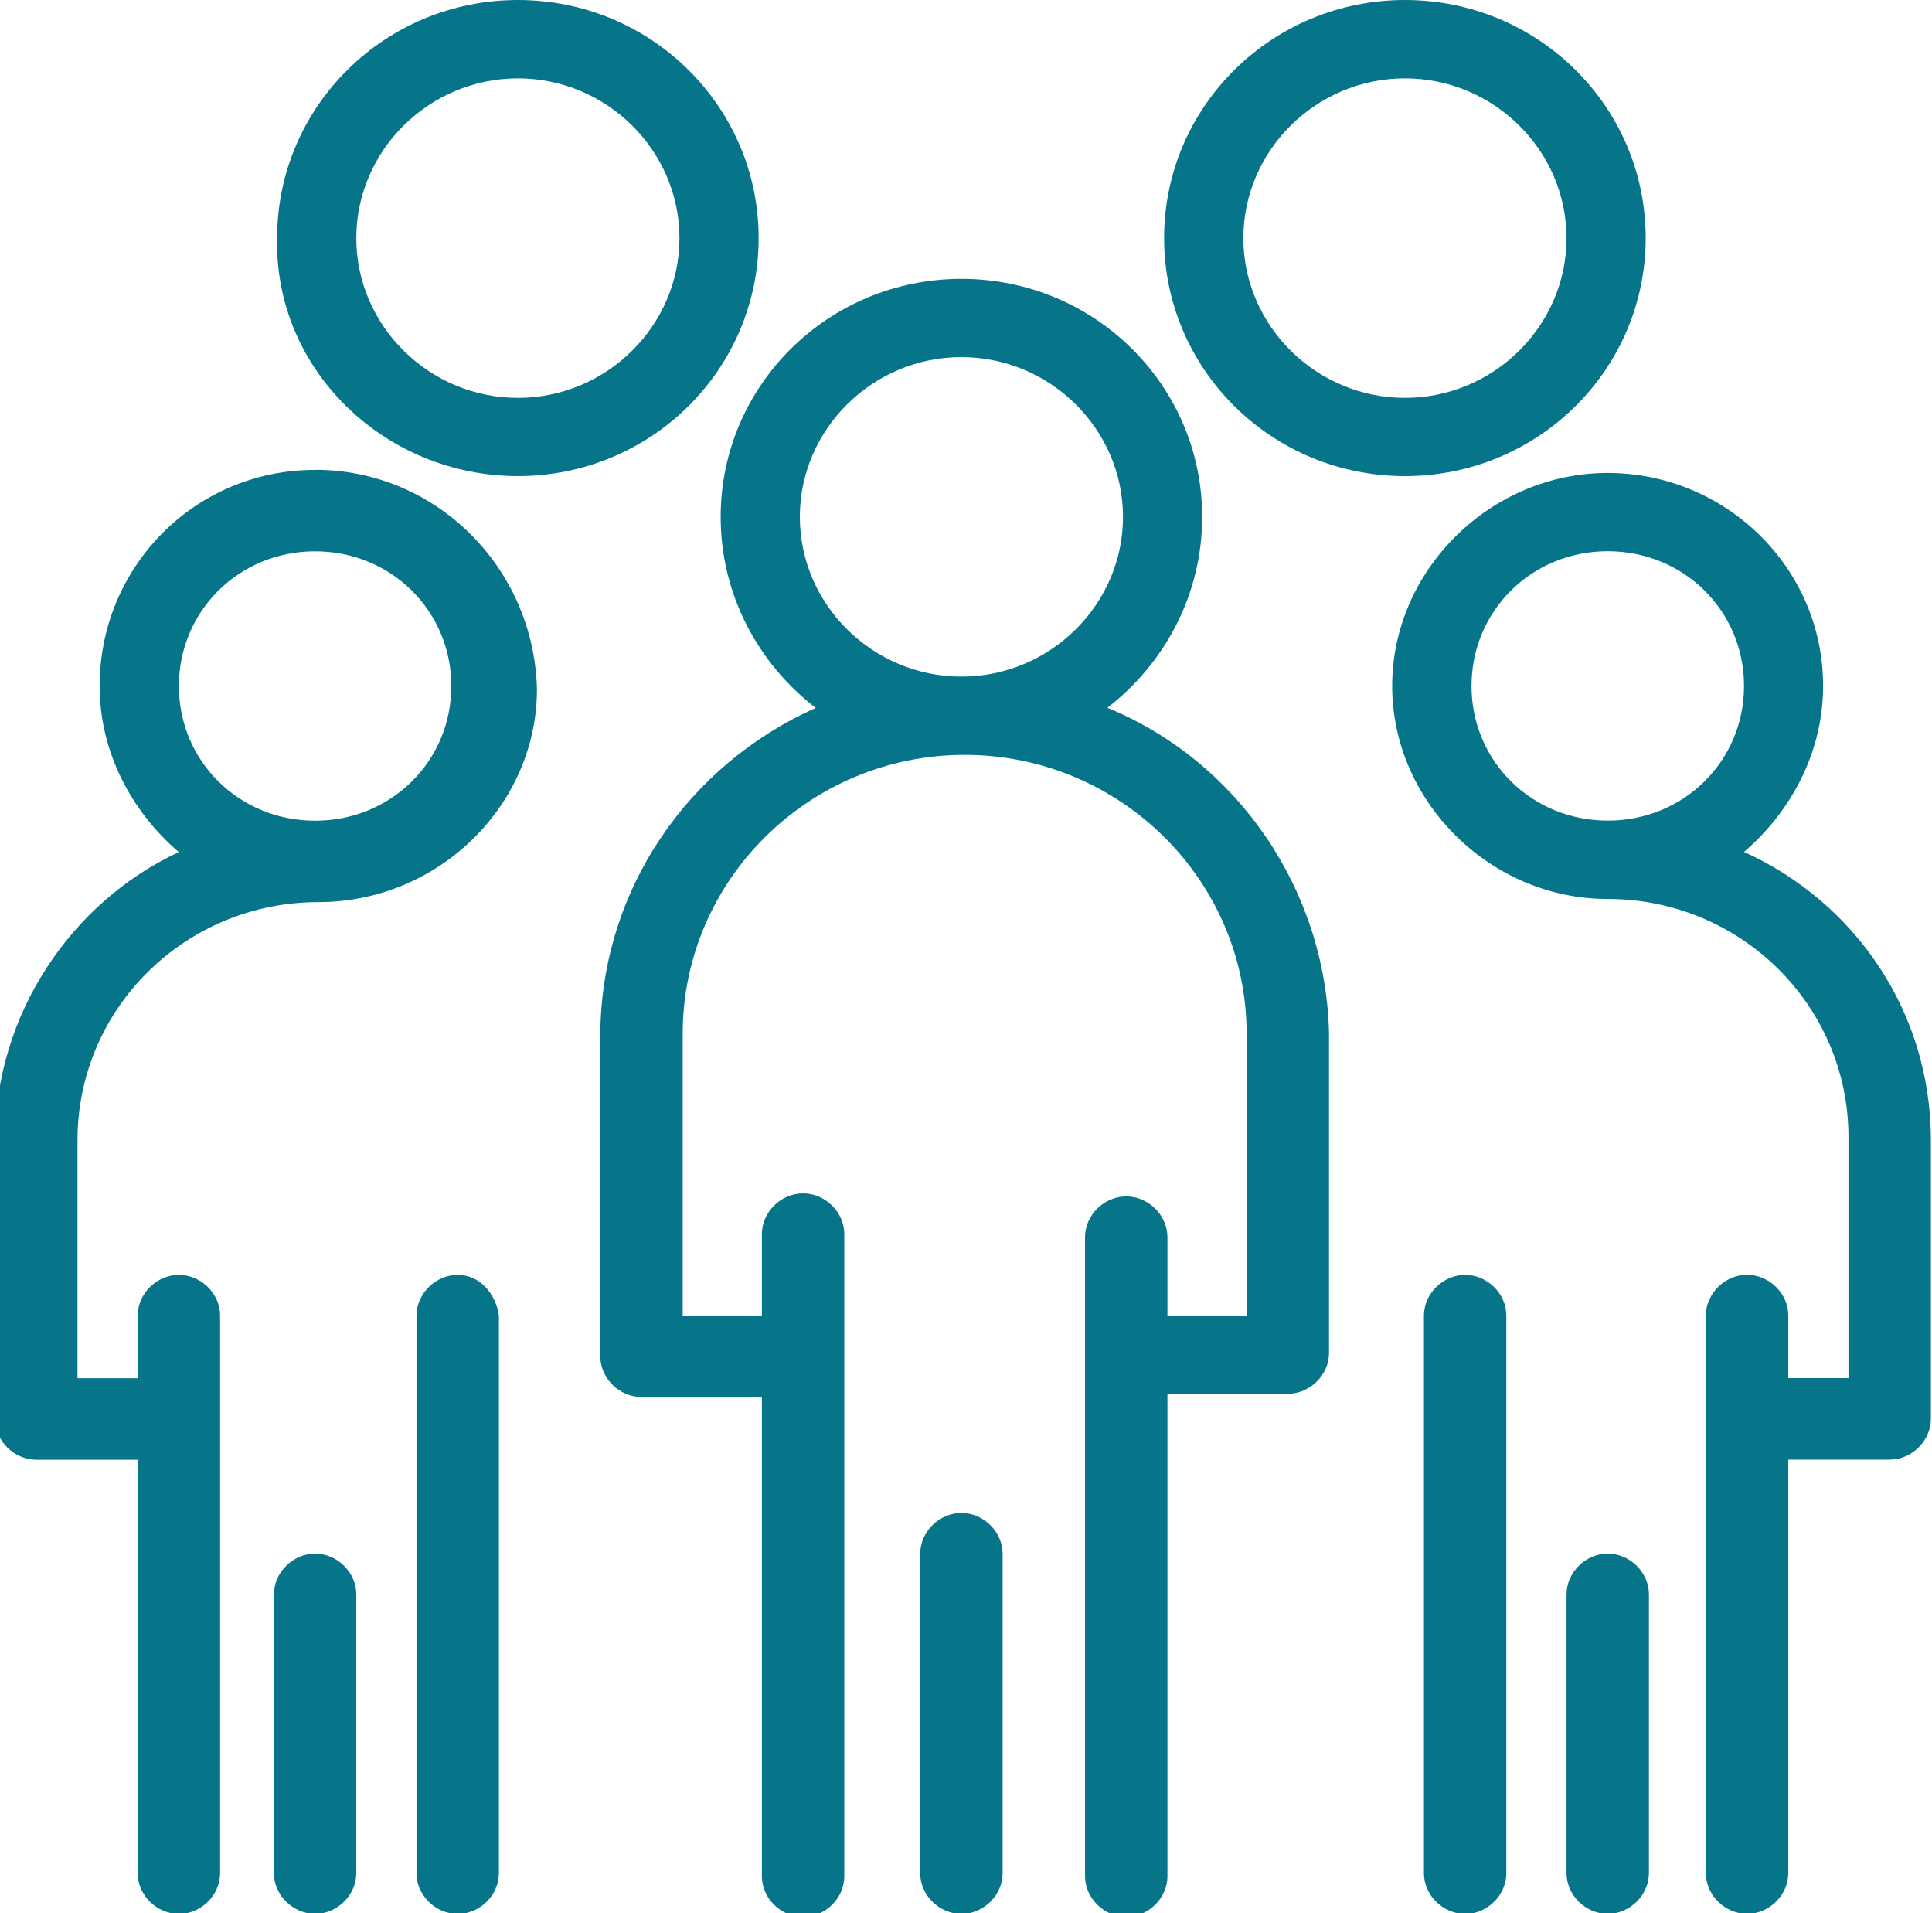
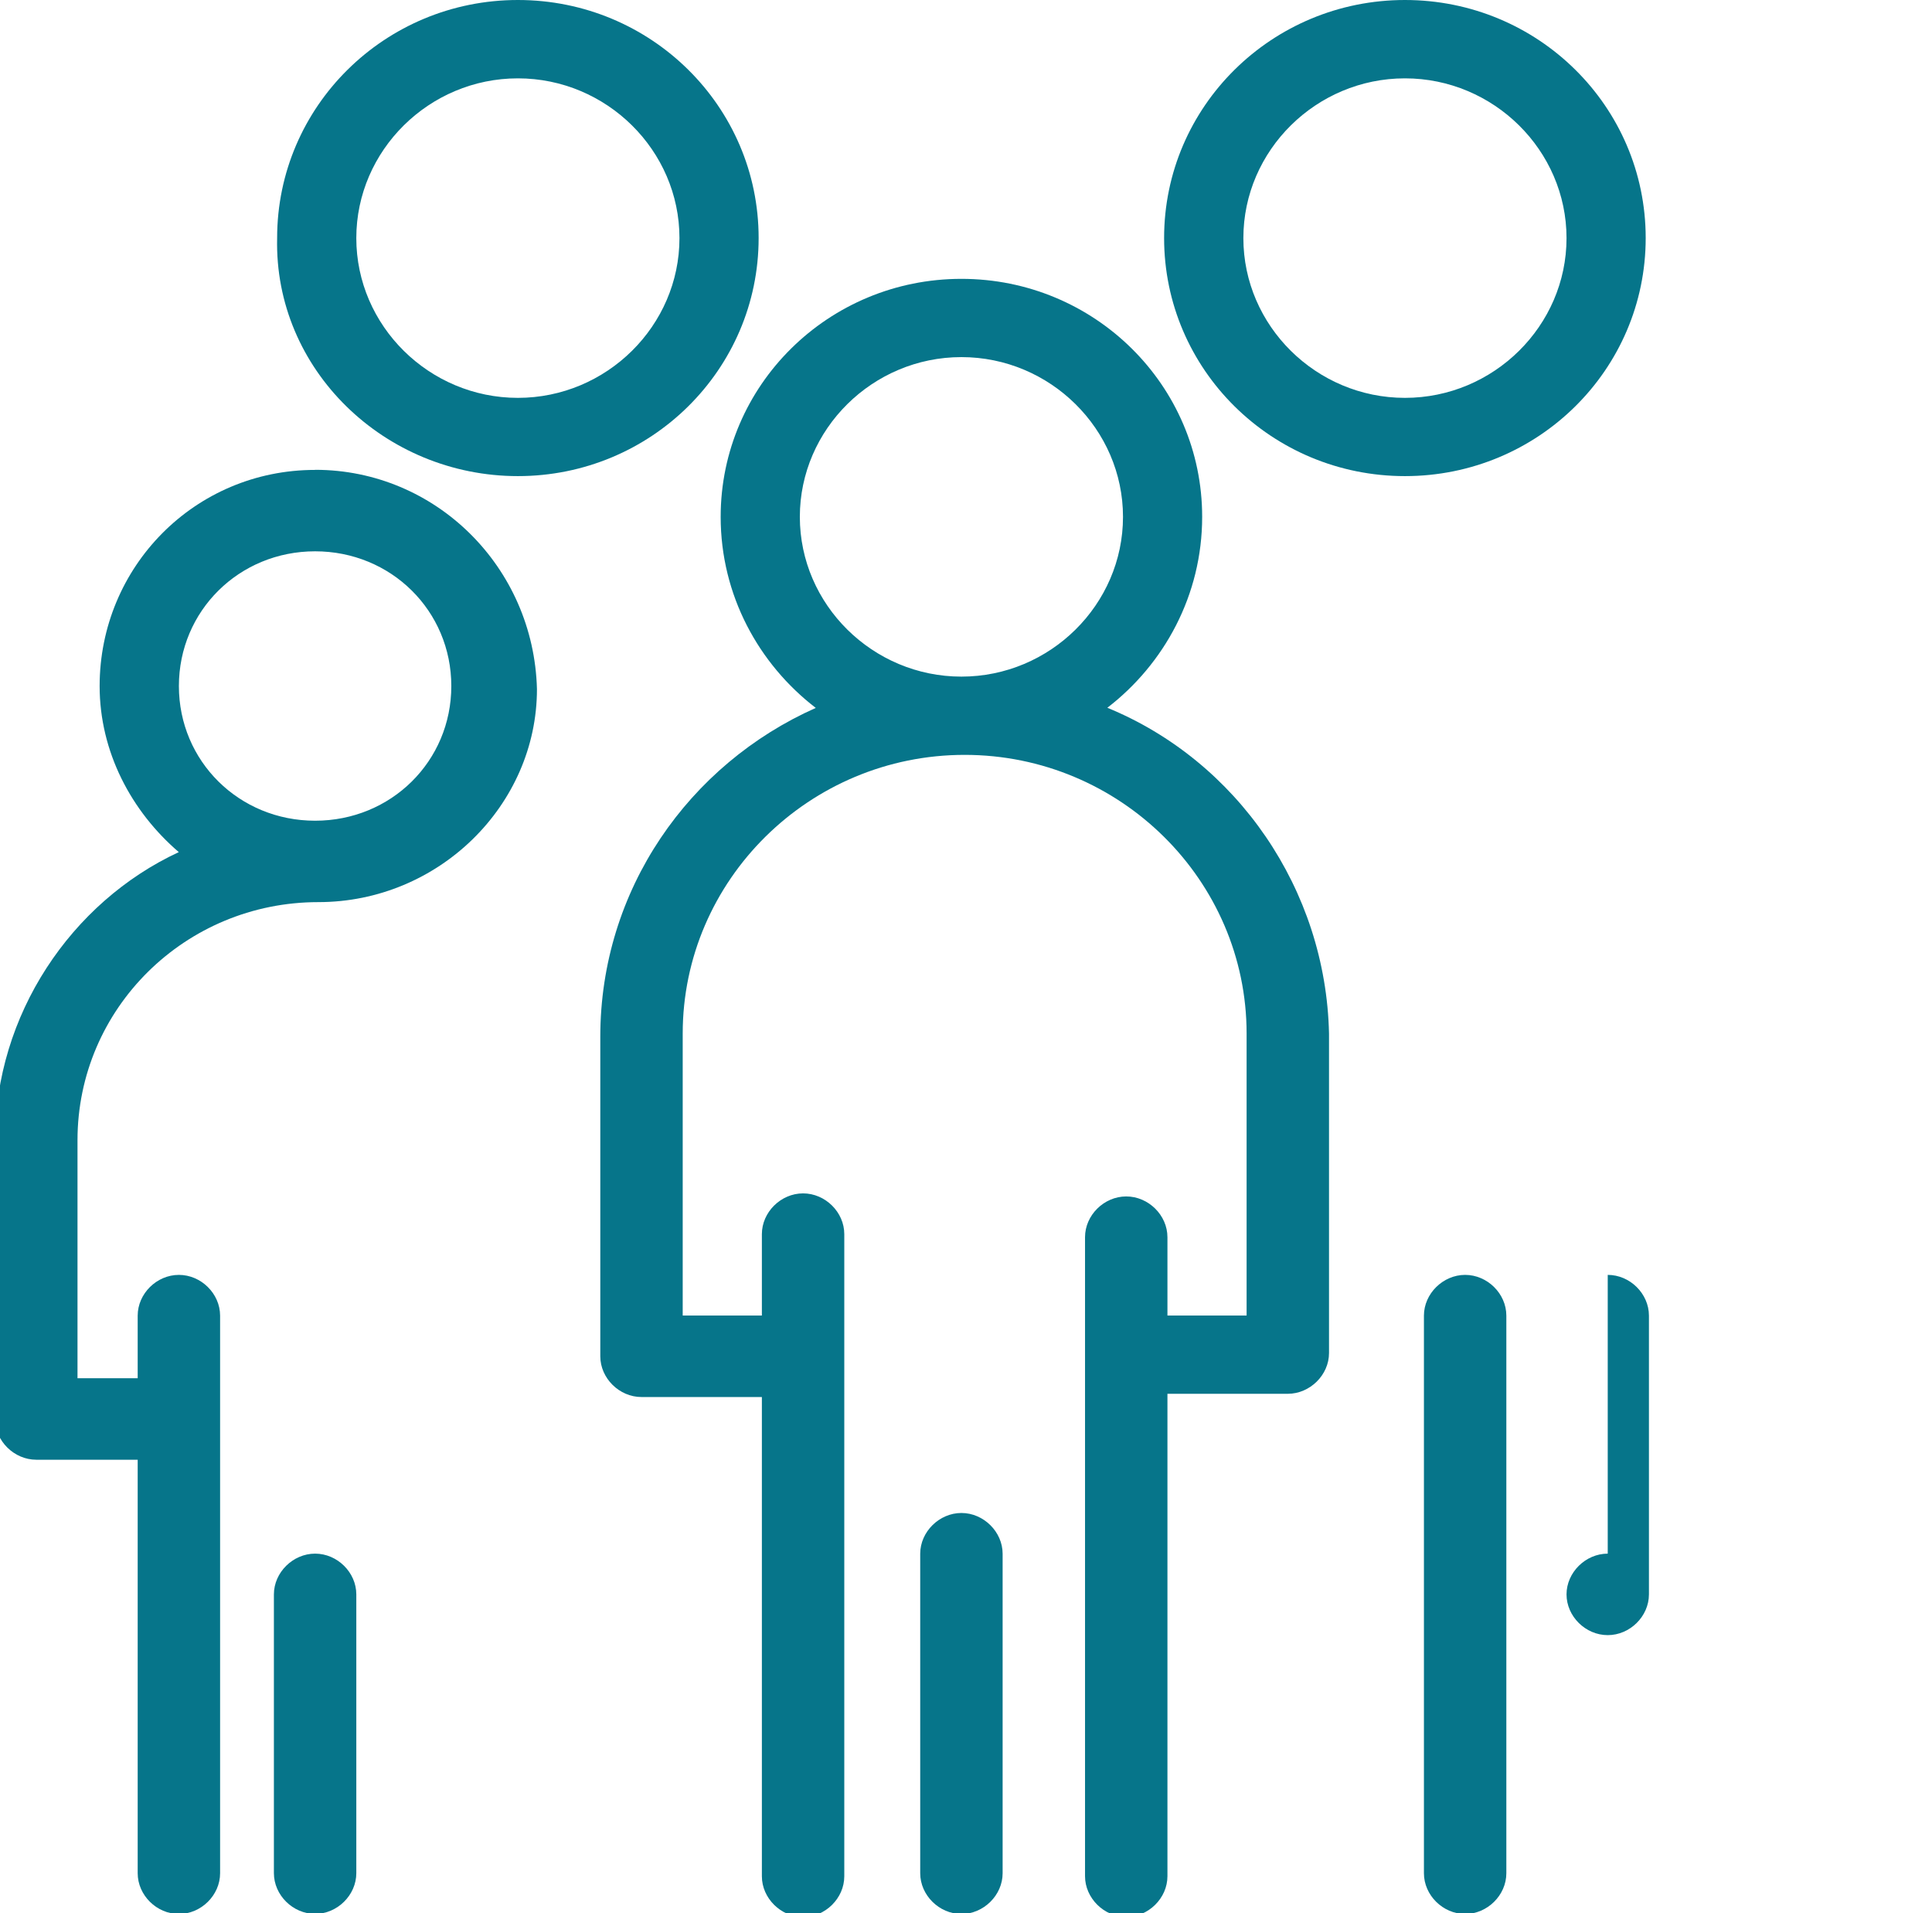
<svg xmlns="http://www.w3.org/2000/svg" id="Layer_1" version="1.1" viewBox="0 0 208.65 206.6">
  <defs>
    <style>
      .st0 {
        fill: #06758a;
      }
    </style>
  </defs>
  <g id="_x31_923_x2C__Group_x2C__Leader_x2C__Leadership_x2C__People_x2C__Person">
    <g>
      <path class="st0" d="M119.57,76.44c6.16-4.73,10.26-12.18,10.26-20.63,0-14.21-11.63-25.7-26-25.7s-26,11.5-26,25.7c0,8.46,4.11,15.9,10.27,20.63-13.69,6.09-23.27,19.62-23.27,35.51v34.5c0,2.37,2.05,4.4,4.45,4.4h13v51.75c0,2.36,2.05,4.4,4.45,4.4s4.45-2.03,4.45-4.4v-69.34c0-2.37-2.05-4.4-4.45-4.4s-4.45,2.03-4.45,4.4v8.79h-8.55v-30.44c0-16.57,13.68-30.1,30.45-30.1s30.45,13.53,30.45,30.1v30.44h-8.55v-8.46c0-2.37-2.05-4.4-4.45-4.4s-4.45,2.03-4.45,4.4v69c0,2.36,2.05,4.4,4.45,4.4s4.45-2.03,4.45-4.4v-52.09h13c2.39,0,4.45-2.03,4.45-4.4v-34.5c-.34-15.56-9.92-29.43-23.95-35.18ZM86.38,55.81c0-9.47,7.87-17.25,17.45-17.25s17.45,7.78,17.45,17.25-7.87,17.25-17.45,17.25-17.45-7.78-17.45-17.25Z" />
      <path class="st0" d="M103.83,163.37c-2.39,0-4.45,2.03-4.45,4.4v34.5c0,2.37,2.05,4.4,4.45,4.4s4.45-2.03,4.45-4.4v-34.5c0-2.36-2.05-4.4-4.45-4.4Z" />
      <path class="st0" d="M55.93,51.41c14.37,0,26-11.5,26-25.71S70.3,0,55.93,0s-26,11.5-26,25.7c-.34,14.21,11.63,25.71,26,25.71ZM55.93,8.46c9.58,0,17.45,7.78,17.45,17.25s-7.87,17.25-17.45,17.25-17.45-7.78-17.45-17.25,7.87-17.25,17.45-17.25Z" />
      <path class="st0" d="M151.73,51.41c14.37,0,26-11.5,26-25.71S166.1,0,151.73,0s-26.01,11.5-26.01,25.7,11.63,25.71,26.01,25.71ZM151.73,8.46c9.58,0,17.45,7.78,17.45,17.25s-7.87,17.25-17.45,17.25-17.45-7.78-17.45-17.25,7.87-17.25,17.45-17.25Z" />
-       <path class="st0" d="M49.43,137.66c-2.39,0-4.45,2.03-4.45,4.4v60.21c0,2.37,2.05,4.4,4.45,4.4s4.45-2.03,4.45-4.4v-60.21c-.34-2.37-2.05-4.4-4.45-4.4Z" />
      <path class="st0" d="M34.03,167.76c-2.39,0-4.45,2.03-4.45,4.4v30.1c0,2.37,2.05,4.4,4.45,4.4s4.45-2.03,4.45-4.4v-30.1c0-2.37-2.05-4.4-4.45-4.4Z" />
      <path class="st0" d="M34.03,50.74c-13,0-23.27,10.48-23.27,23.34,0,7.1,3.42,13.53,8.55,17.93C7.68,97.41-.53,109.59-.53,123.12v30.1c0,2.37,2.05,4.4,4.45,4.4h10.95v44.65c0,2.37,2.05,4.4,4.45,4.4s4.45-2.03,4.45-4.4v-60.21c0-2.37-2.05-4.4-4.45-4.4s-4.45,2.03-4.45,4.4v6.76h-6.5v-25.7c0-14.21,11.63-25.71,26.01-25.71,13,0,23.61-10.48,23.61-23-.34-13.19-10.95-23.68-23.95-23.68ZM34.03,88.62c-8.21,0-14.71-6.43-14.71-14.54s6.5-14.55,14.71-14.55,14.71,6.43,14.71,14.55-6.5,14.54-14.71,14.54Z" />
-       <path class="st0" d="M188.34,92c5.13-4.4,8.55-10.82,8.55-17.93,0-12.86-10.61-23-23.27-23s-23.27,10.49-23.27,23,10.61,23,23.27,23c14.37,0,26.01,11.5,26.01,25.7v26.04h-6.5v-6.76c0-2.37-2.05-4.4-4.45-4.4s-4.45,2.03-4.45,4.4v60.21c0,2.37,2.05,4.4,4.45,4.4s4.45-2.03,4.45-4.4v-44.65h10.95c2.39,0,4.45-2.03,4.45-4.4v-30.1c0-13.87-8.21-25.71-20.18-31.12ZM158.92,74.07c0-8.12,6.5-14.55,14.71-14.55s14.72,6.43,14.72,14.55-6.5,14.54-14.72,14.54-14.71-6.43-14.71-14.54Z" />
      <path class="st0" d="M158.23,137.66c-2.39,0-4.45,2.03-4.45,4.4v60.21c0,2.37,2.05,4.4,4.45,4.4s4.45-2.03,4.45-4.4v-60.21c0-2.37-2.05-4.4-4.45-4.4Z" />
-       <path class="st0" d="M173.63,167.76c-2.39,0-4.45,2.03-4.45,4.4v30.1c0,2.37,2.05,4.4,4.45,4.4s4.45-2.03,4.45-4.4v-30.1c0-2.37-2.05-4.4-4.45-4.4Z" />
+       <path class="st0" d="M173.63,167.76c-2.39,0-4.45,2.03-4.45,4.4c0,2.37,2.05,4.4,4.45,4.4s4.45-2.03,4.45-4.4v-30.1c0-2.37-2.05-4.4-4.45-4.4Z" />
    </g>
  </g>
</svg>